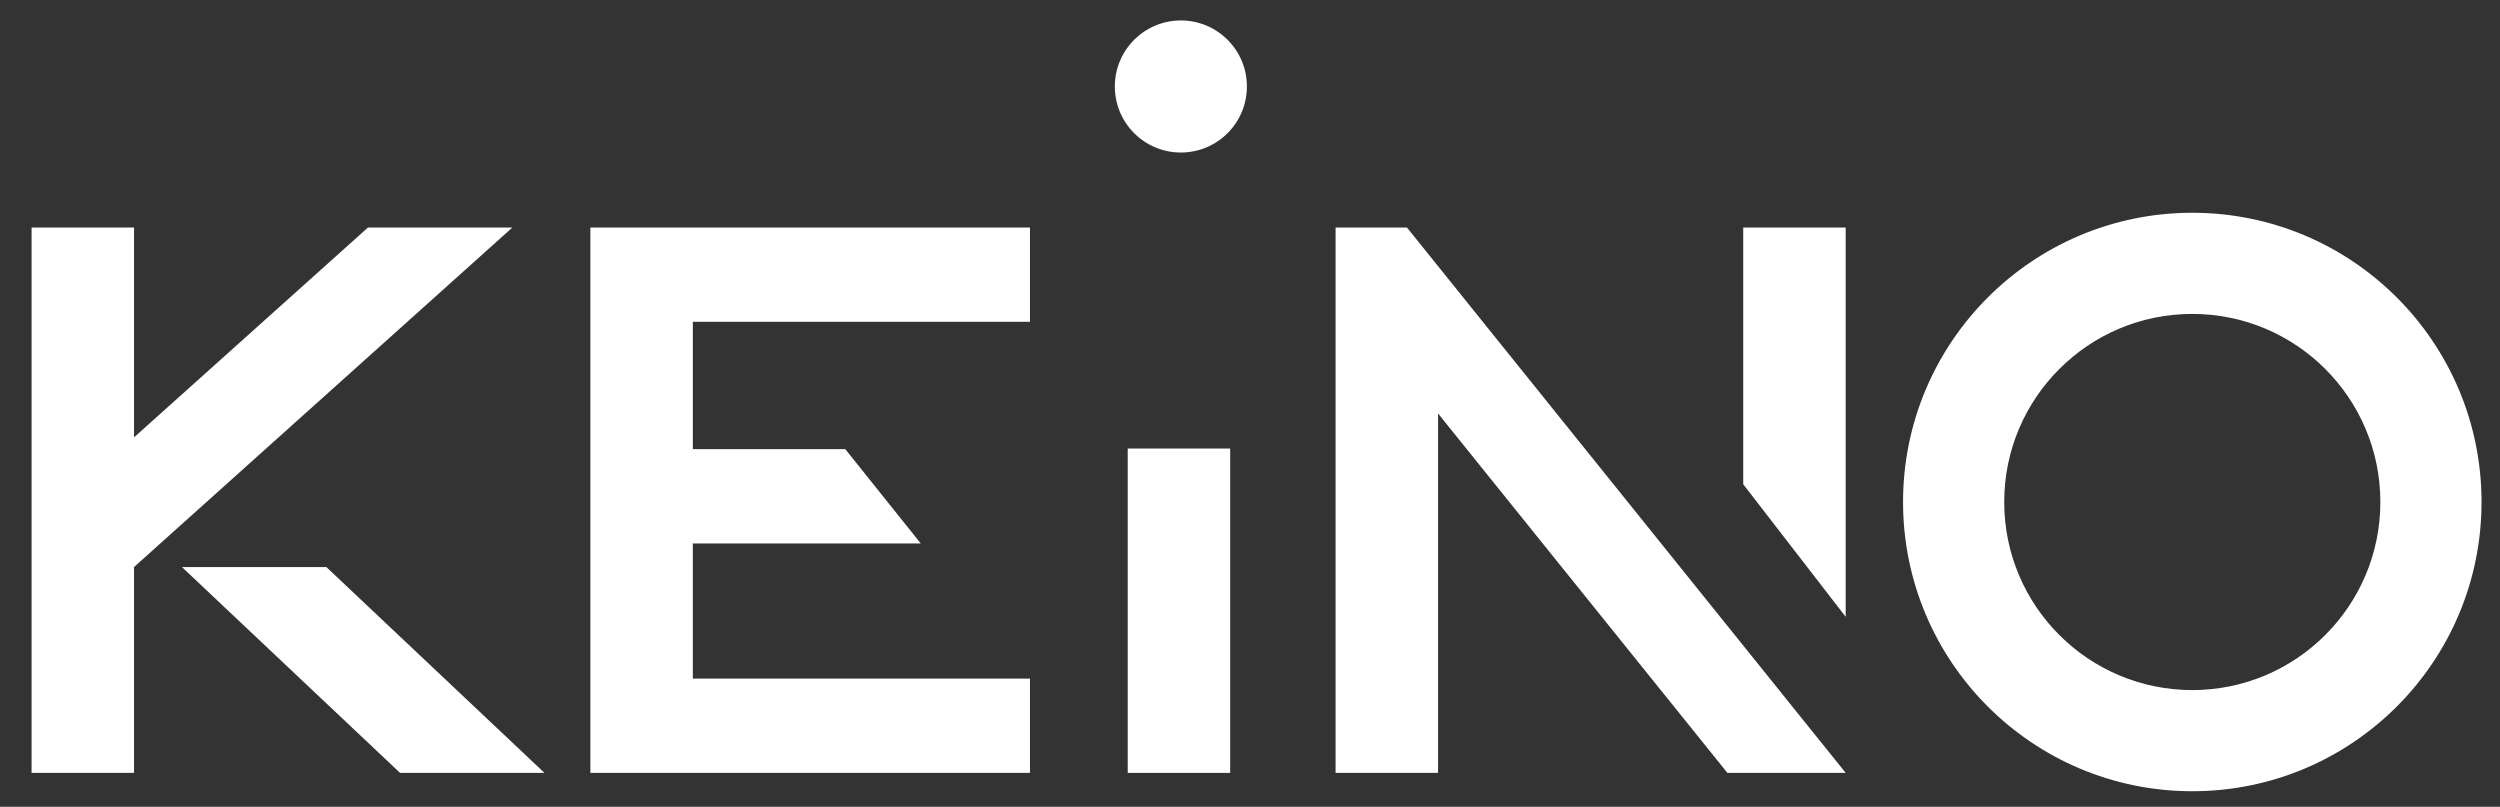
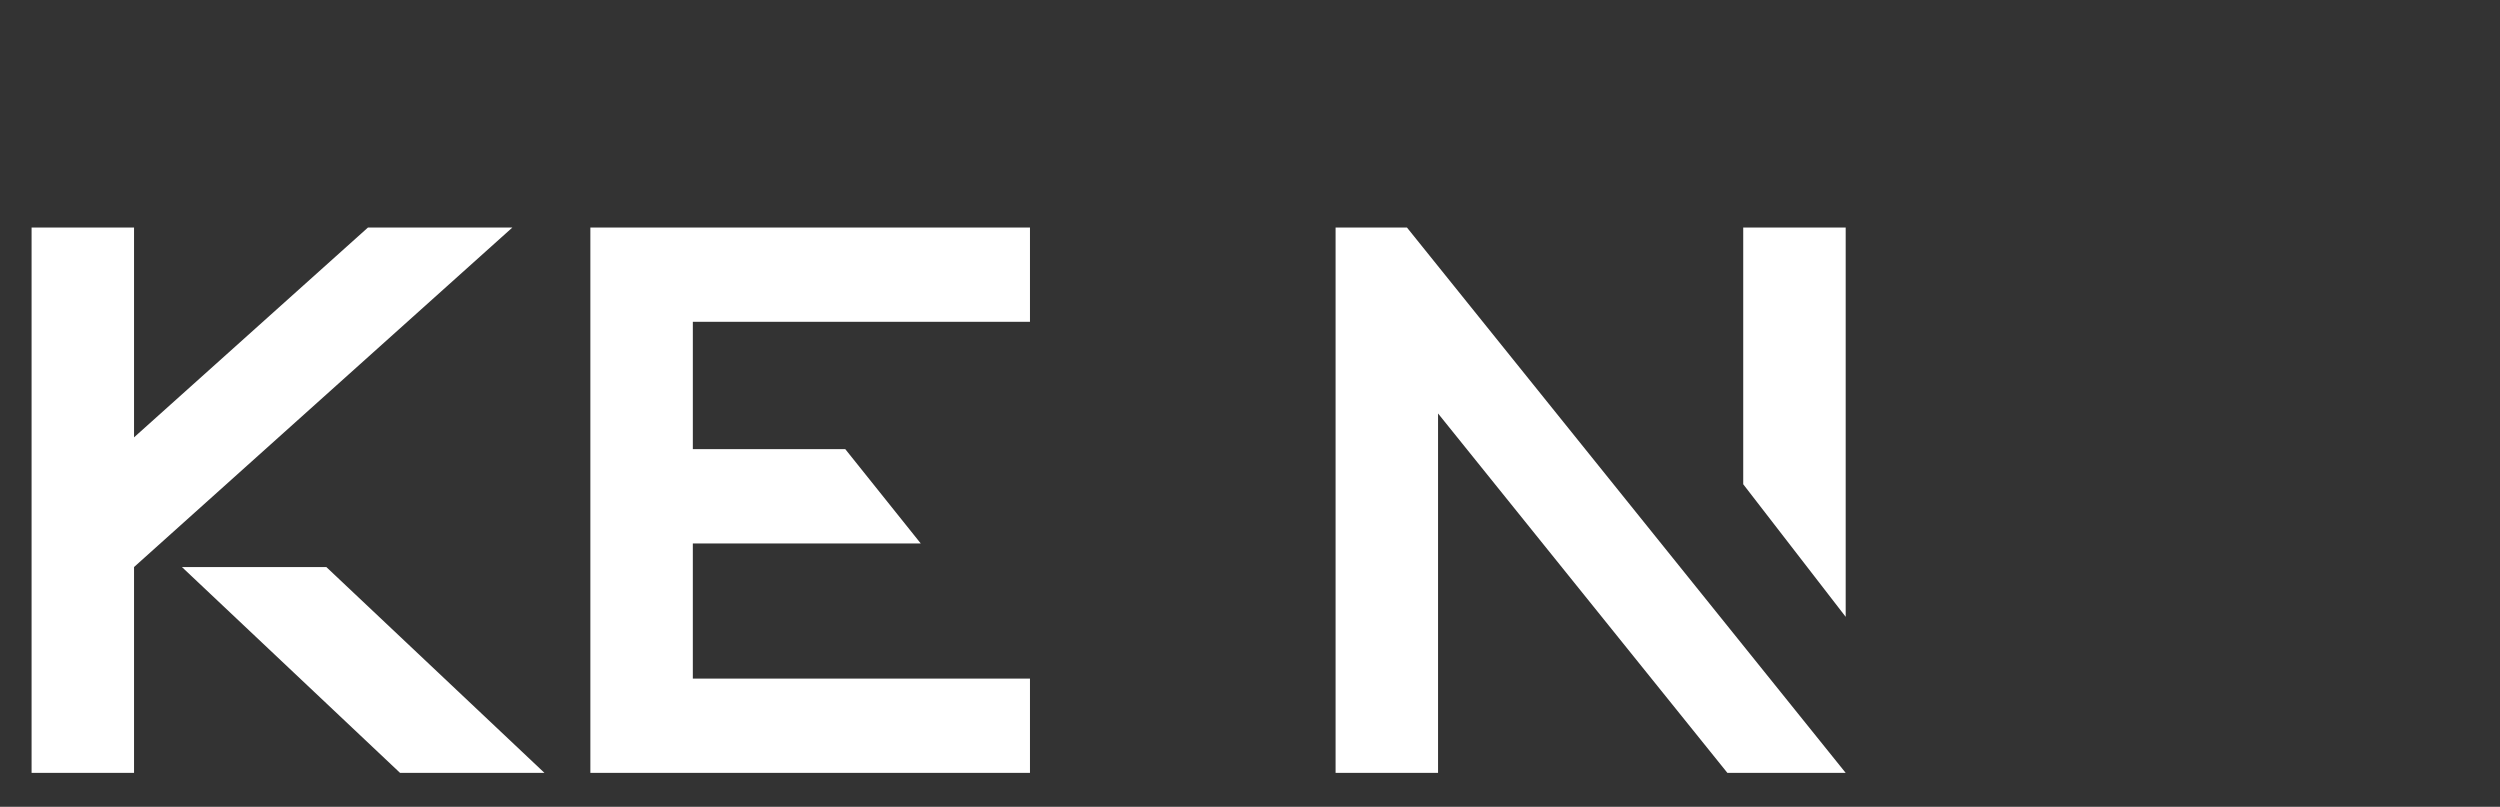
<svg xmlns="http://www.w3.org/2000/svg" version="1.1" x="0px" y="0px" viewBox="0 0 7600.19 2452.65" style="enable-background:new 0 0 7600.19 2452.65;" xml:space="preserve">
  <rect x="0" y="0" width="7600.19" height="2452.65" fill="#333333" stroke="none" />
  <style type="text/css">
	.st0{fill:#FFFFFF;}
</style>
  <g id="Layer_1">
-     <circle id="Ellipse_3" class="st0" cx="3589.92" cy="262.93" r="200.75" />
-     <path id="Path_20" class="st0" d="M3428.34,2349.63h311.49v-986.06h-311.49V2349.63z" />
    <g id="Group_24" transform="translate(1019.691 377.855)">
      <path id="Path_2" class="st0" d="M1086.56,1685.11v-410.89h692.82l-229.36-286.65h-463.45v-387.1h1024.94V313.82H775.07v1657.93    H2111.5v-286.65H1086.56z" />
    </g>
    <g id="Group_26" transform="translate(0 377.855)">
      <path id="Path_3" class="st0" d="M1118.67,313.82l-711.18,637.9v-637.9H96v1657.93h311.49v-625.78L1557.68,313.82H1118.67z     M553.05,1345.98l663.14,625.78h439.01l-663.14-625.78H553.05z" />
    </g>
    <path id="Path_22" class="st0" d="M5299.54,1472.16l311.49,403.08V691.67h-311.49V1472.16z M5611.03,2349.61L4277.22,691.67   h-216.94v1657.93h311.49V1256.97l879.63,1092.64L5611.03,2349.61z" />
    <g id="Group_28" transform="translate(3415.101 350.942)">
-       <path id="Path_5" class="st0" d="M4128.93,1175.18c0-485.63-393.67-879.28-879.28-879.28s-879.33,393.66-879.33,879.28    s393.7,879.28,879.32,879.28S4128.93,1660.8,4128.93,1175.18 M3821.37,1175.18c0,315.77-255.95,571.77-571.73,571.77    s-571.77-255.99-571.77-571.77s255.99-571.77,571.76-571.77S3821.37,859.4,3821.37,1175.18" />
-     </g>
+       </g>
  </g>
  <g id="Layer_2">
</g>
</svg>